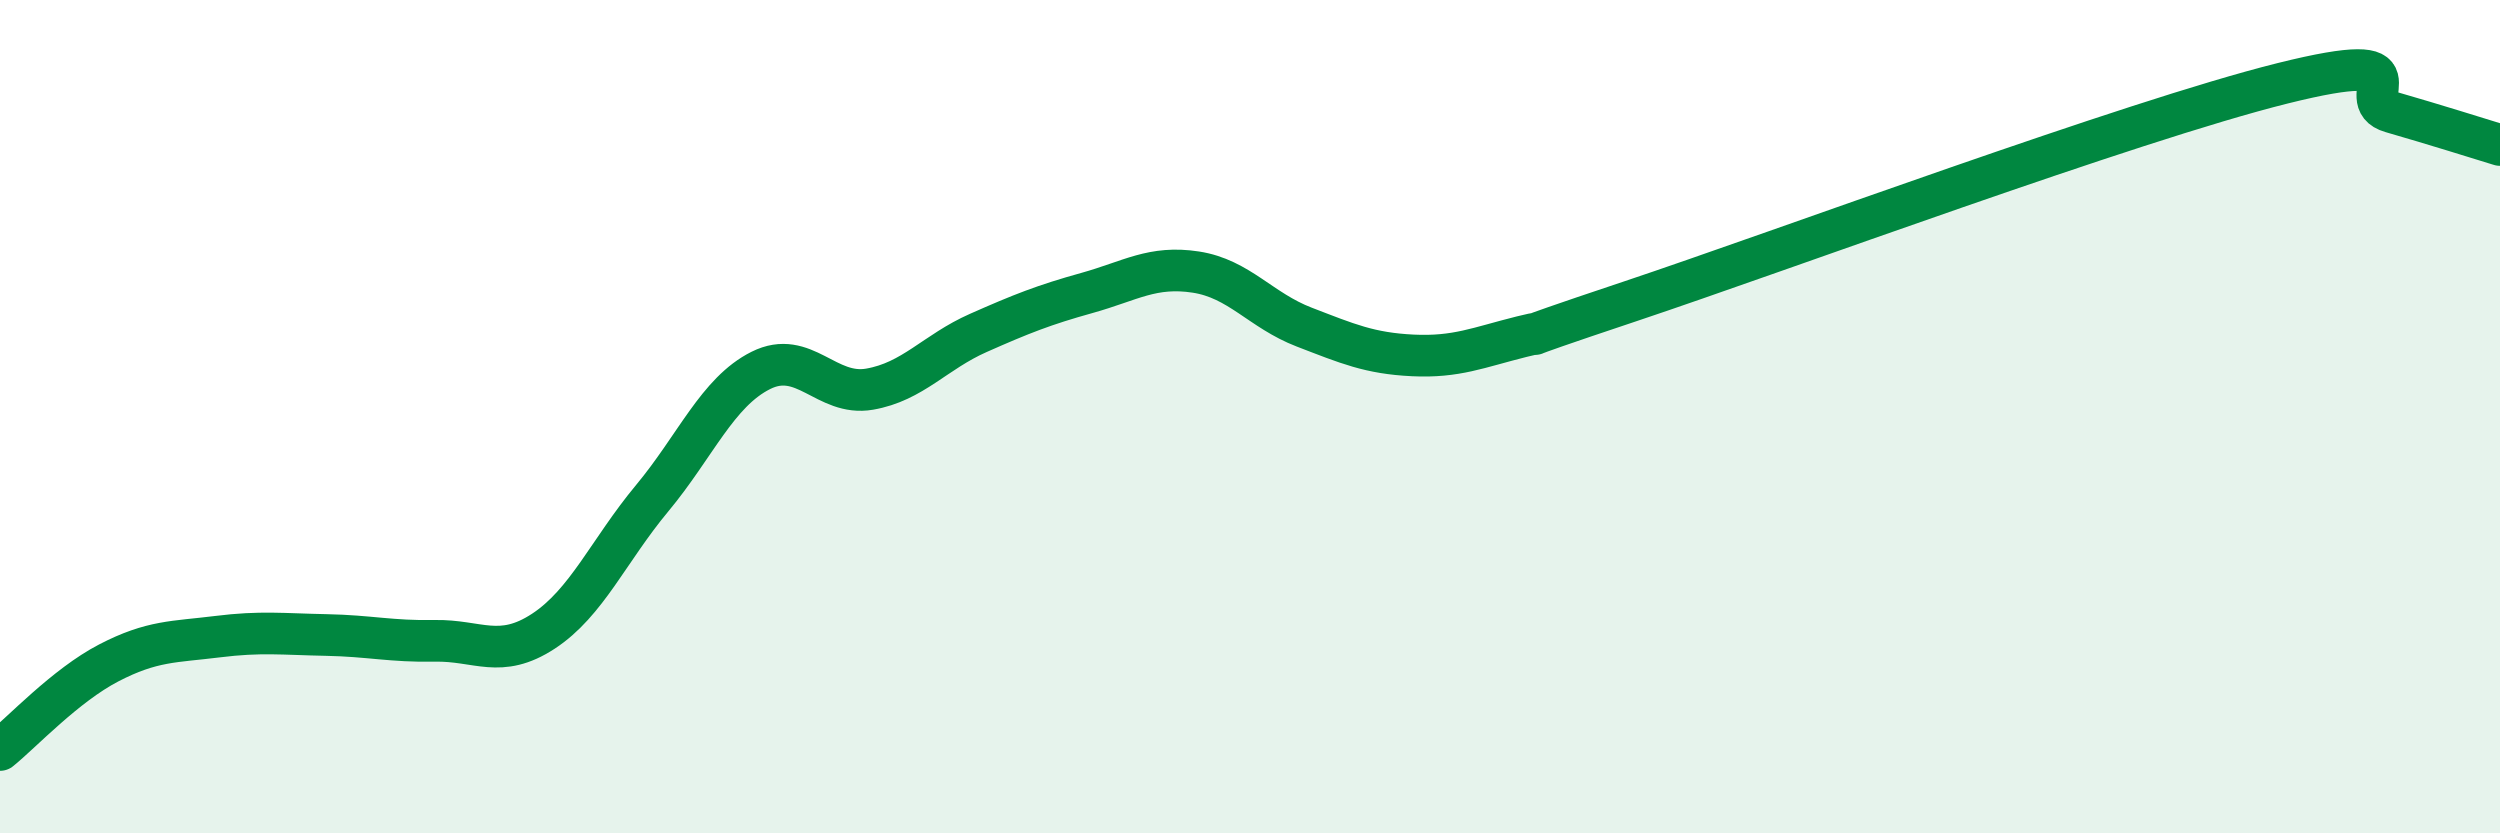
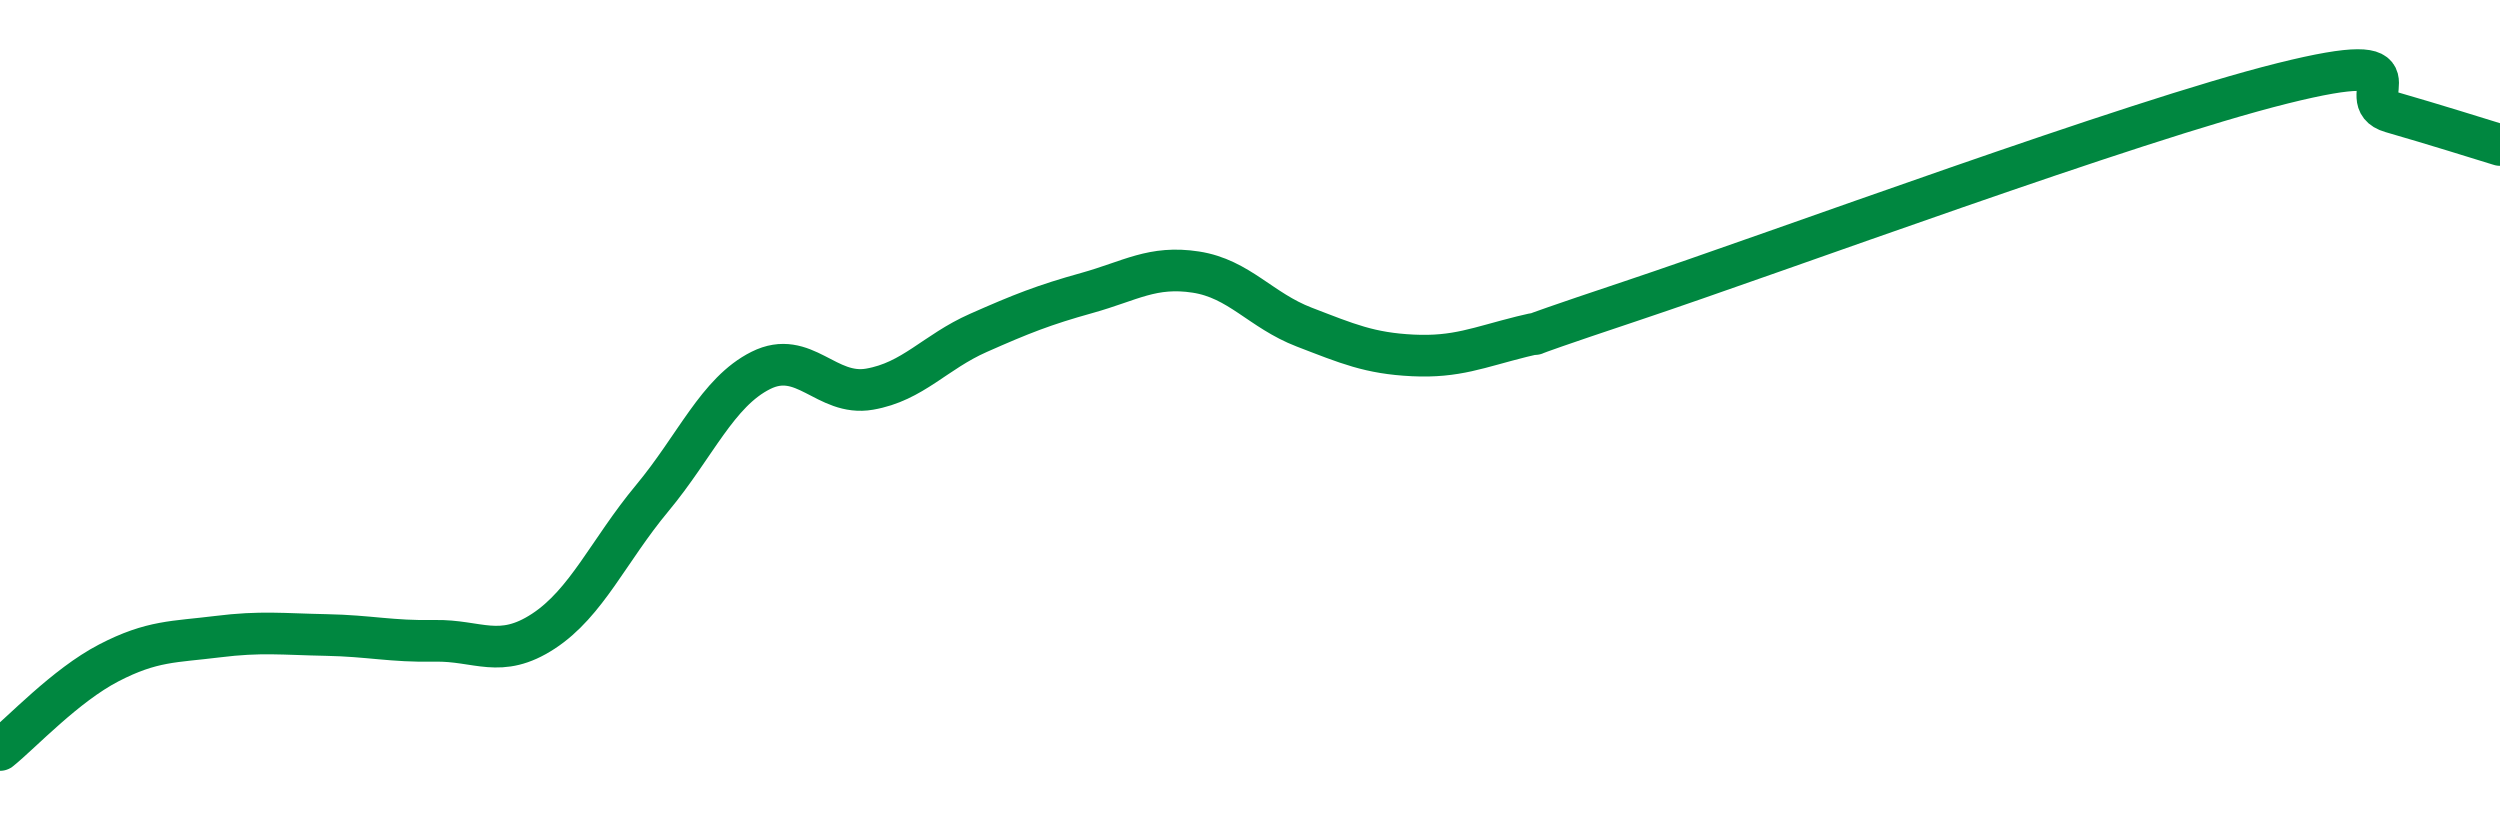
<svg xmlns="http://www.w3.org/2000/svg" width="60" height="20" viewBox="0 0 60 20">
-   <path d="M 0,18 C 0.52,17.58 1.57,16.45 2.61,15.91 C 3.65,15.37 4.18,15.41 5.22,15.28 C 6.26,15.15 6.79,15.22 7.83,15.24 C 8.87,15.26 9.39,15.4 10.43,15.38 C 11.47,15.36 12,15.83 13.04,15.15 C 14.08,14.47 14.61,13.21 15.65,11.96 C 16.69,10.71 17.22,9.41 18.26,8.89 C 19.3,8.37 19.83,9.52 20.87,9.34 C 21.91,9.16 22.44,8.45 23.48,7.99 C 24.52,7.53 25.05,7.32 26.09,7.03 C 27.13,6.74 27.66,6.37 28.7,6.53 C 29.74,6.69 30.26,7.45 31.3,7.85 C 32.34,8.25 32.87,8.48 33.91,8.53 C 34.95,8.58 35.48,8.34 36.52,8.08 C 37.56,7.82 35.48,8.45 39.13,7.23 C 42.78,6.01 51.13,2.91 54.78,2 C 58.43,1.09 56.35,2.39 57.39,2.69 C 58.43,2.99 59.48,3.32 60,3.48L60 20L0 20Z" fill="#008740" opacity="0.1" stroke-linecap="round" stroke-linejoin="round" />
  <path d="M 0,18 C 0.52,17.58 1.57,16.45 2.61,15.91 C 3.65,15.37 4.18,15.41 5.22,15.28 C 6.26,15.15 6.79,15.22 7.83,15.24 C 8.87,15.26 9.39,15.4 10.43,15.38 C 11.47,15.36 12,15.83 13.04,15.15 C 14.08,14.47 14.61,13.21 15.65,11.96 C 16.69,10.71 17.22,9.41 18.26,8.89 C 19.3,8.37 19.83,9.52 20.87,9.34 C 21.91,9.16 22.44,8.45 23.48,7.99 C 24.52,7.53 25.05,7.32 26.09,7.03 C 27.13,6.74 27.66,6.37 28.7,6.53 C 29.74,6.69 30.26,7.45 31.3,7.85 C 32.34,8.25 32.87,8.48 33.91,8.53 C 34.95,8.58 35.48,8.34 36.52,8.08 C 37.56,7.82 35.48,8.45 39.13,7.23 C 42.78,6.01 51.13,2.91 54.78,2 C 58.43,1.09 56.35,2.39 57.39,2.69 C 58.43,2.99 59.48,3.32 60,3.48" stroke="#008740" stroke-width="1" fill="none" stroke-linecap="round" stroke-linejoin="round" />
</svg>